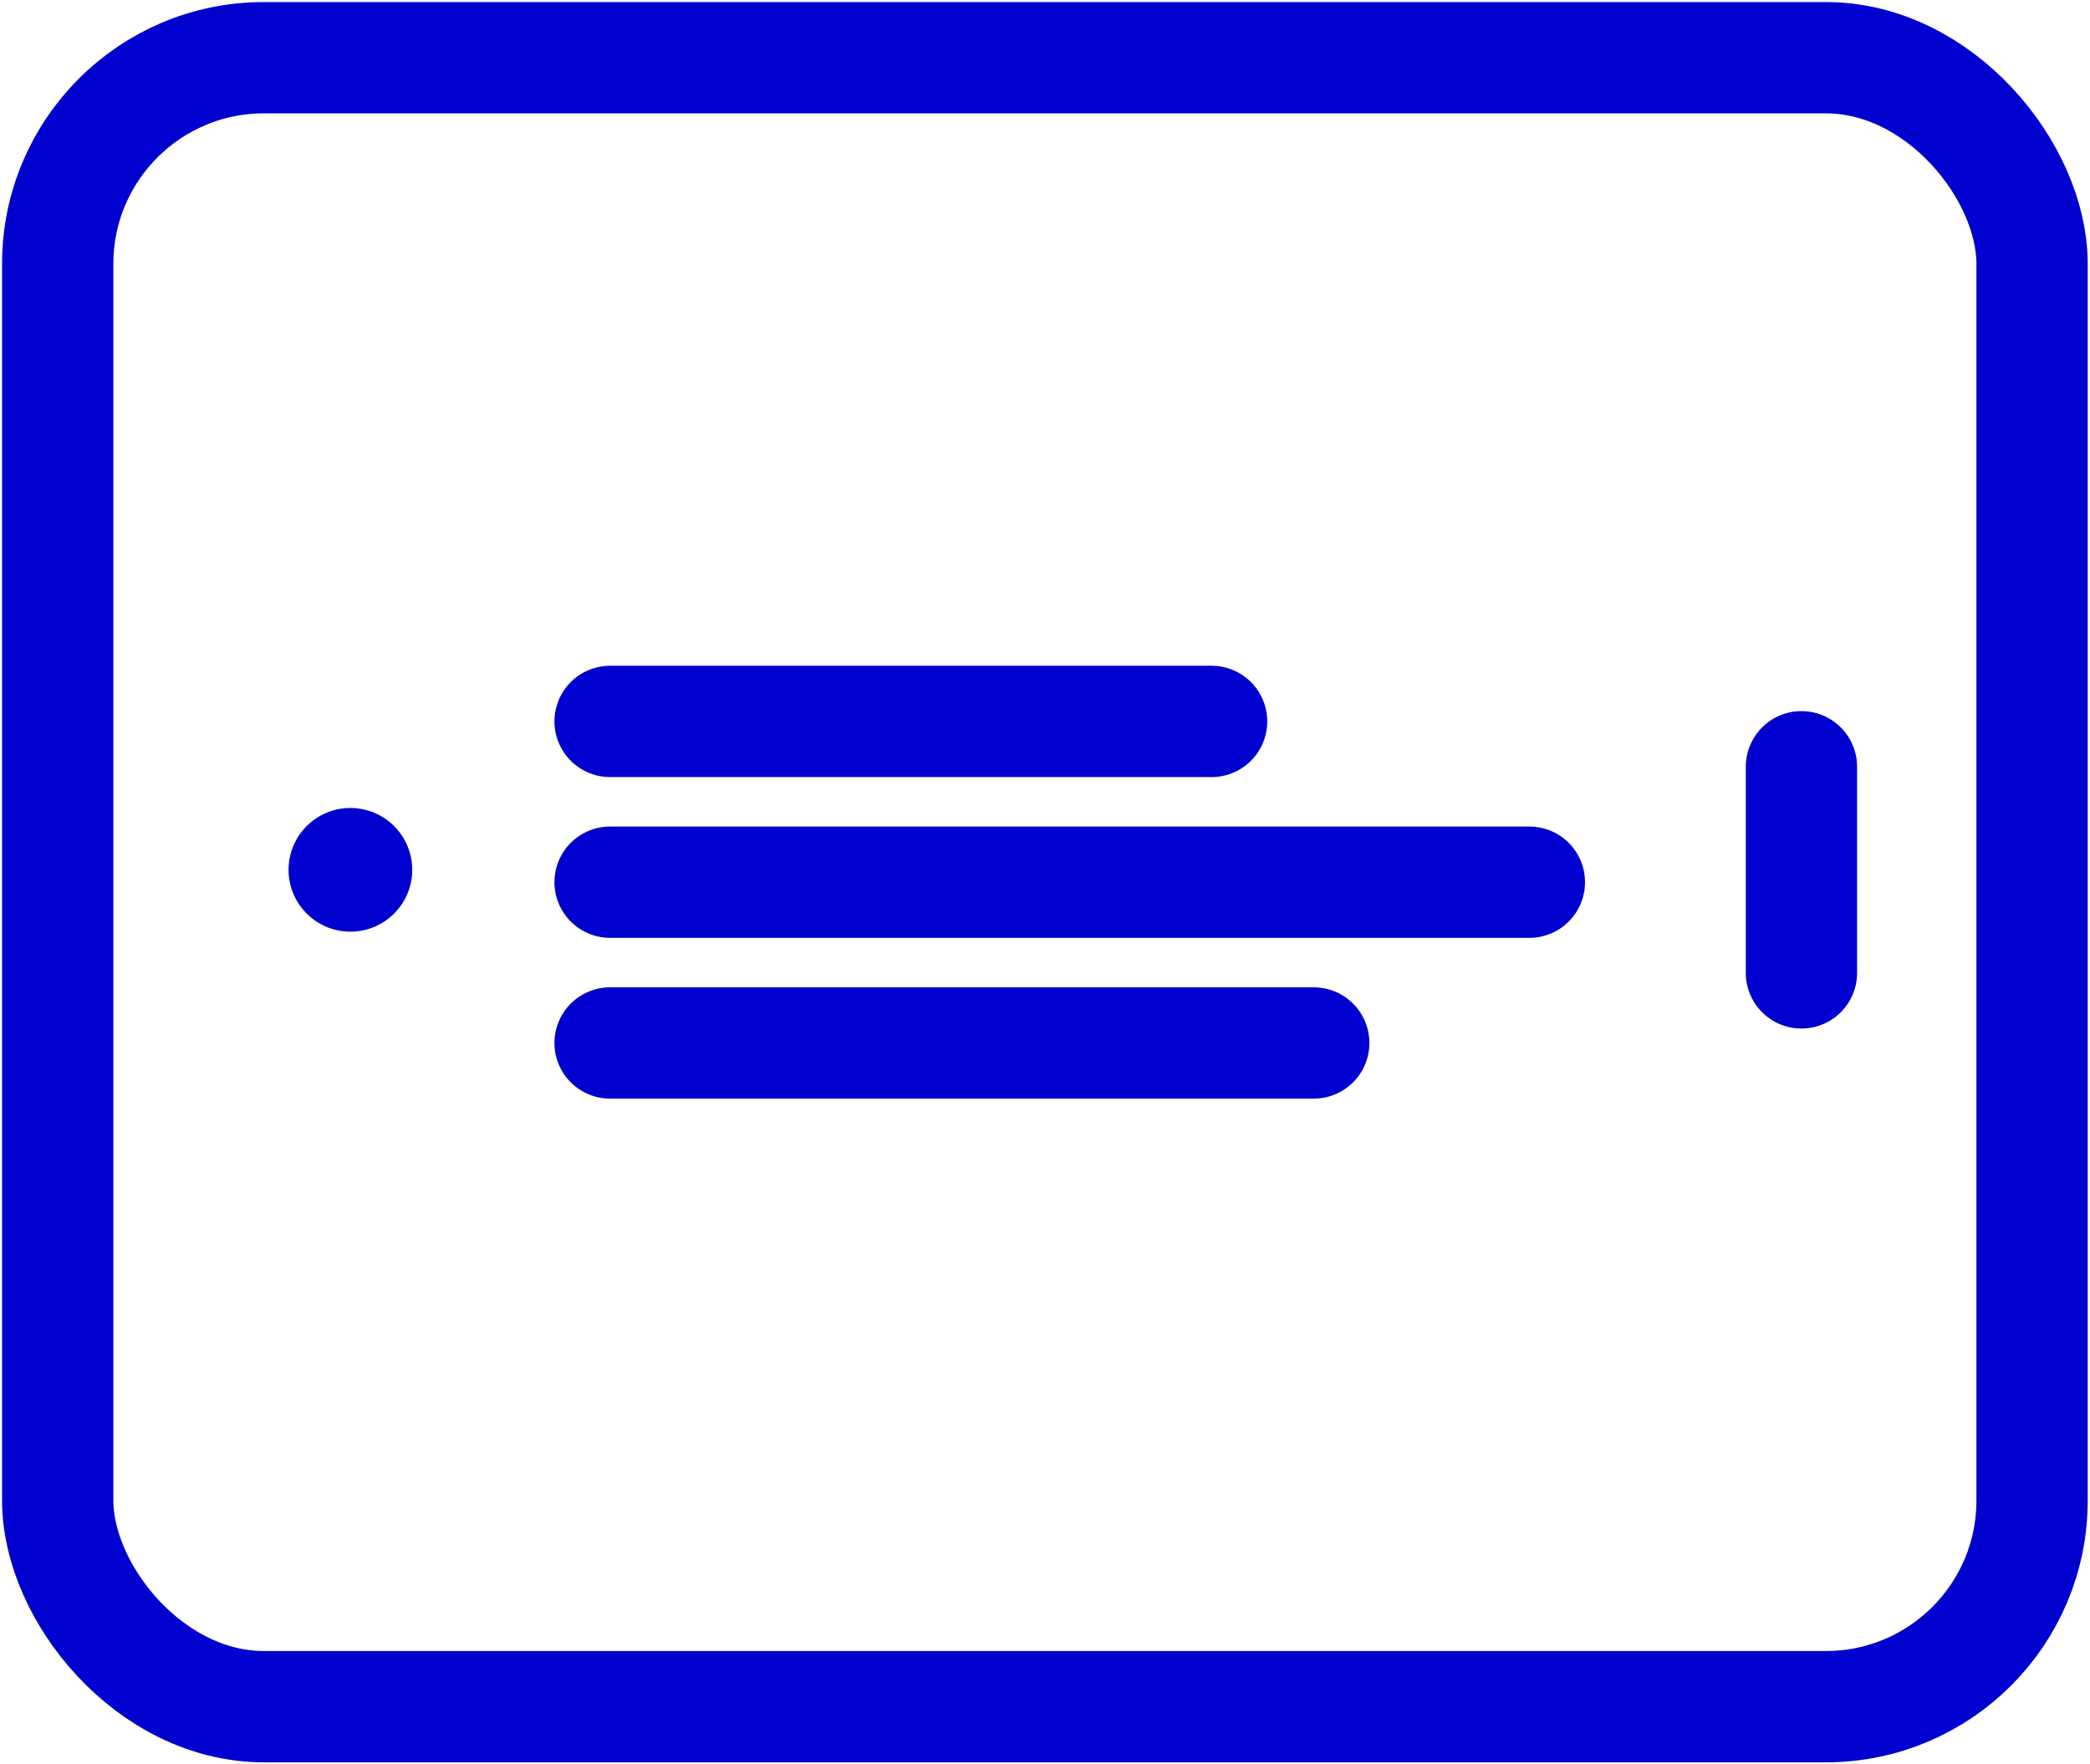
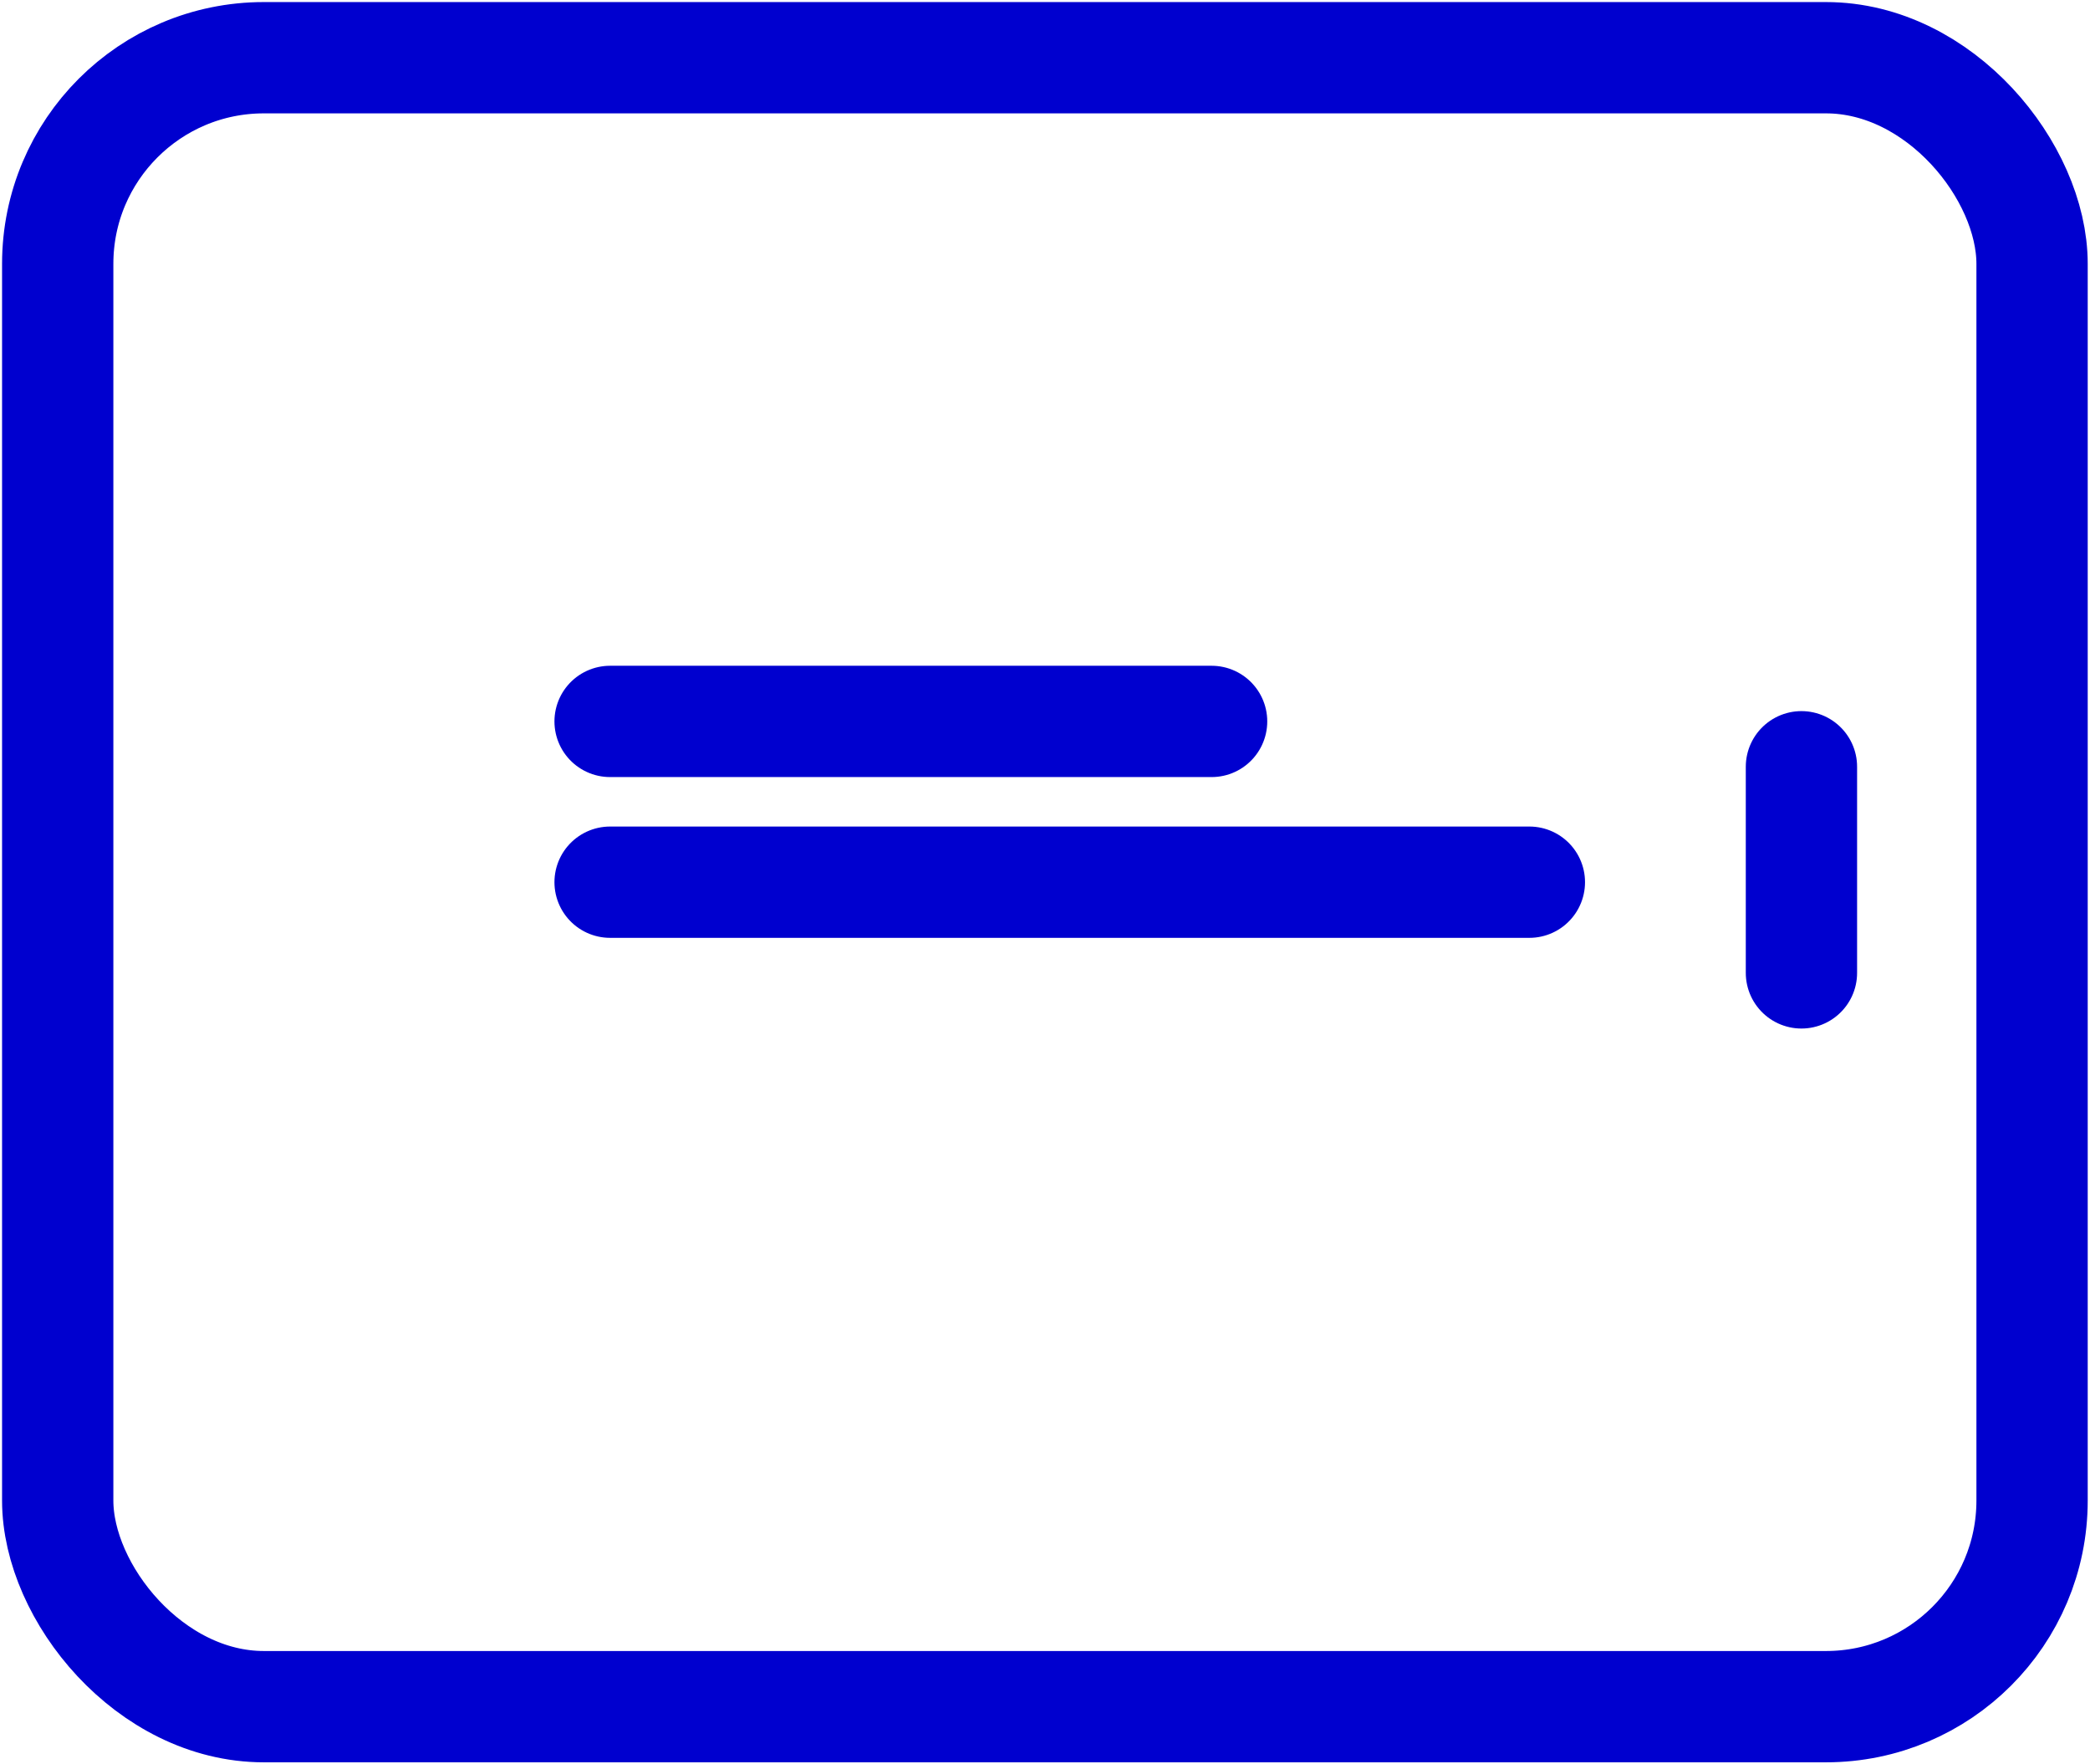
<svg xmlns="http://www.w3.org/2000/svg" width="507" height="428" viewBox="0 0 507 428" fill="none">
-   <path d="M70 211C70 219.284 76.716 226 85 226C93.284 226 100 219.284 100 211C100 202.716 93.284 196 85 196C76.716 196 70 202.716 70 211Z" fill="#0000CF" />
  <path d="M437 236L437 186" stroke="#0000CF" stroke-width="27" stroke-miterlimit="10" stroke-linecap="round" stroke-linejoin="round" />
-   <path d="M148 253L318.691 253" stroke="#0000CF" stroke-width="27" stroke-miterlimit="10" stroke-linecap="round" stroke-linejoin="round" />
  <path d="M148 214L371 214" stroke="#0000CF" stroke-width="27" stroke-miterlimit="10" stroke-linecap="round" stroke-linejoin="round" />
  <path d="M148 175L293.914 175" stroke="#0000CF" stroke-width="27" stroke-miterlimit="10" stroke-linecap="round" stroke-linejoin="round" />
  <rect x="14" y="14" width="478.947" height="400" rx="50" stroke="#0000CF" stroke-width="27" />
</svg>